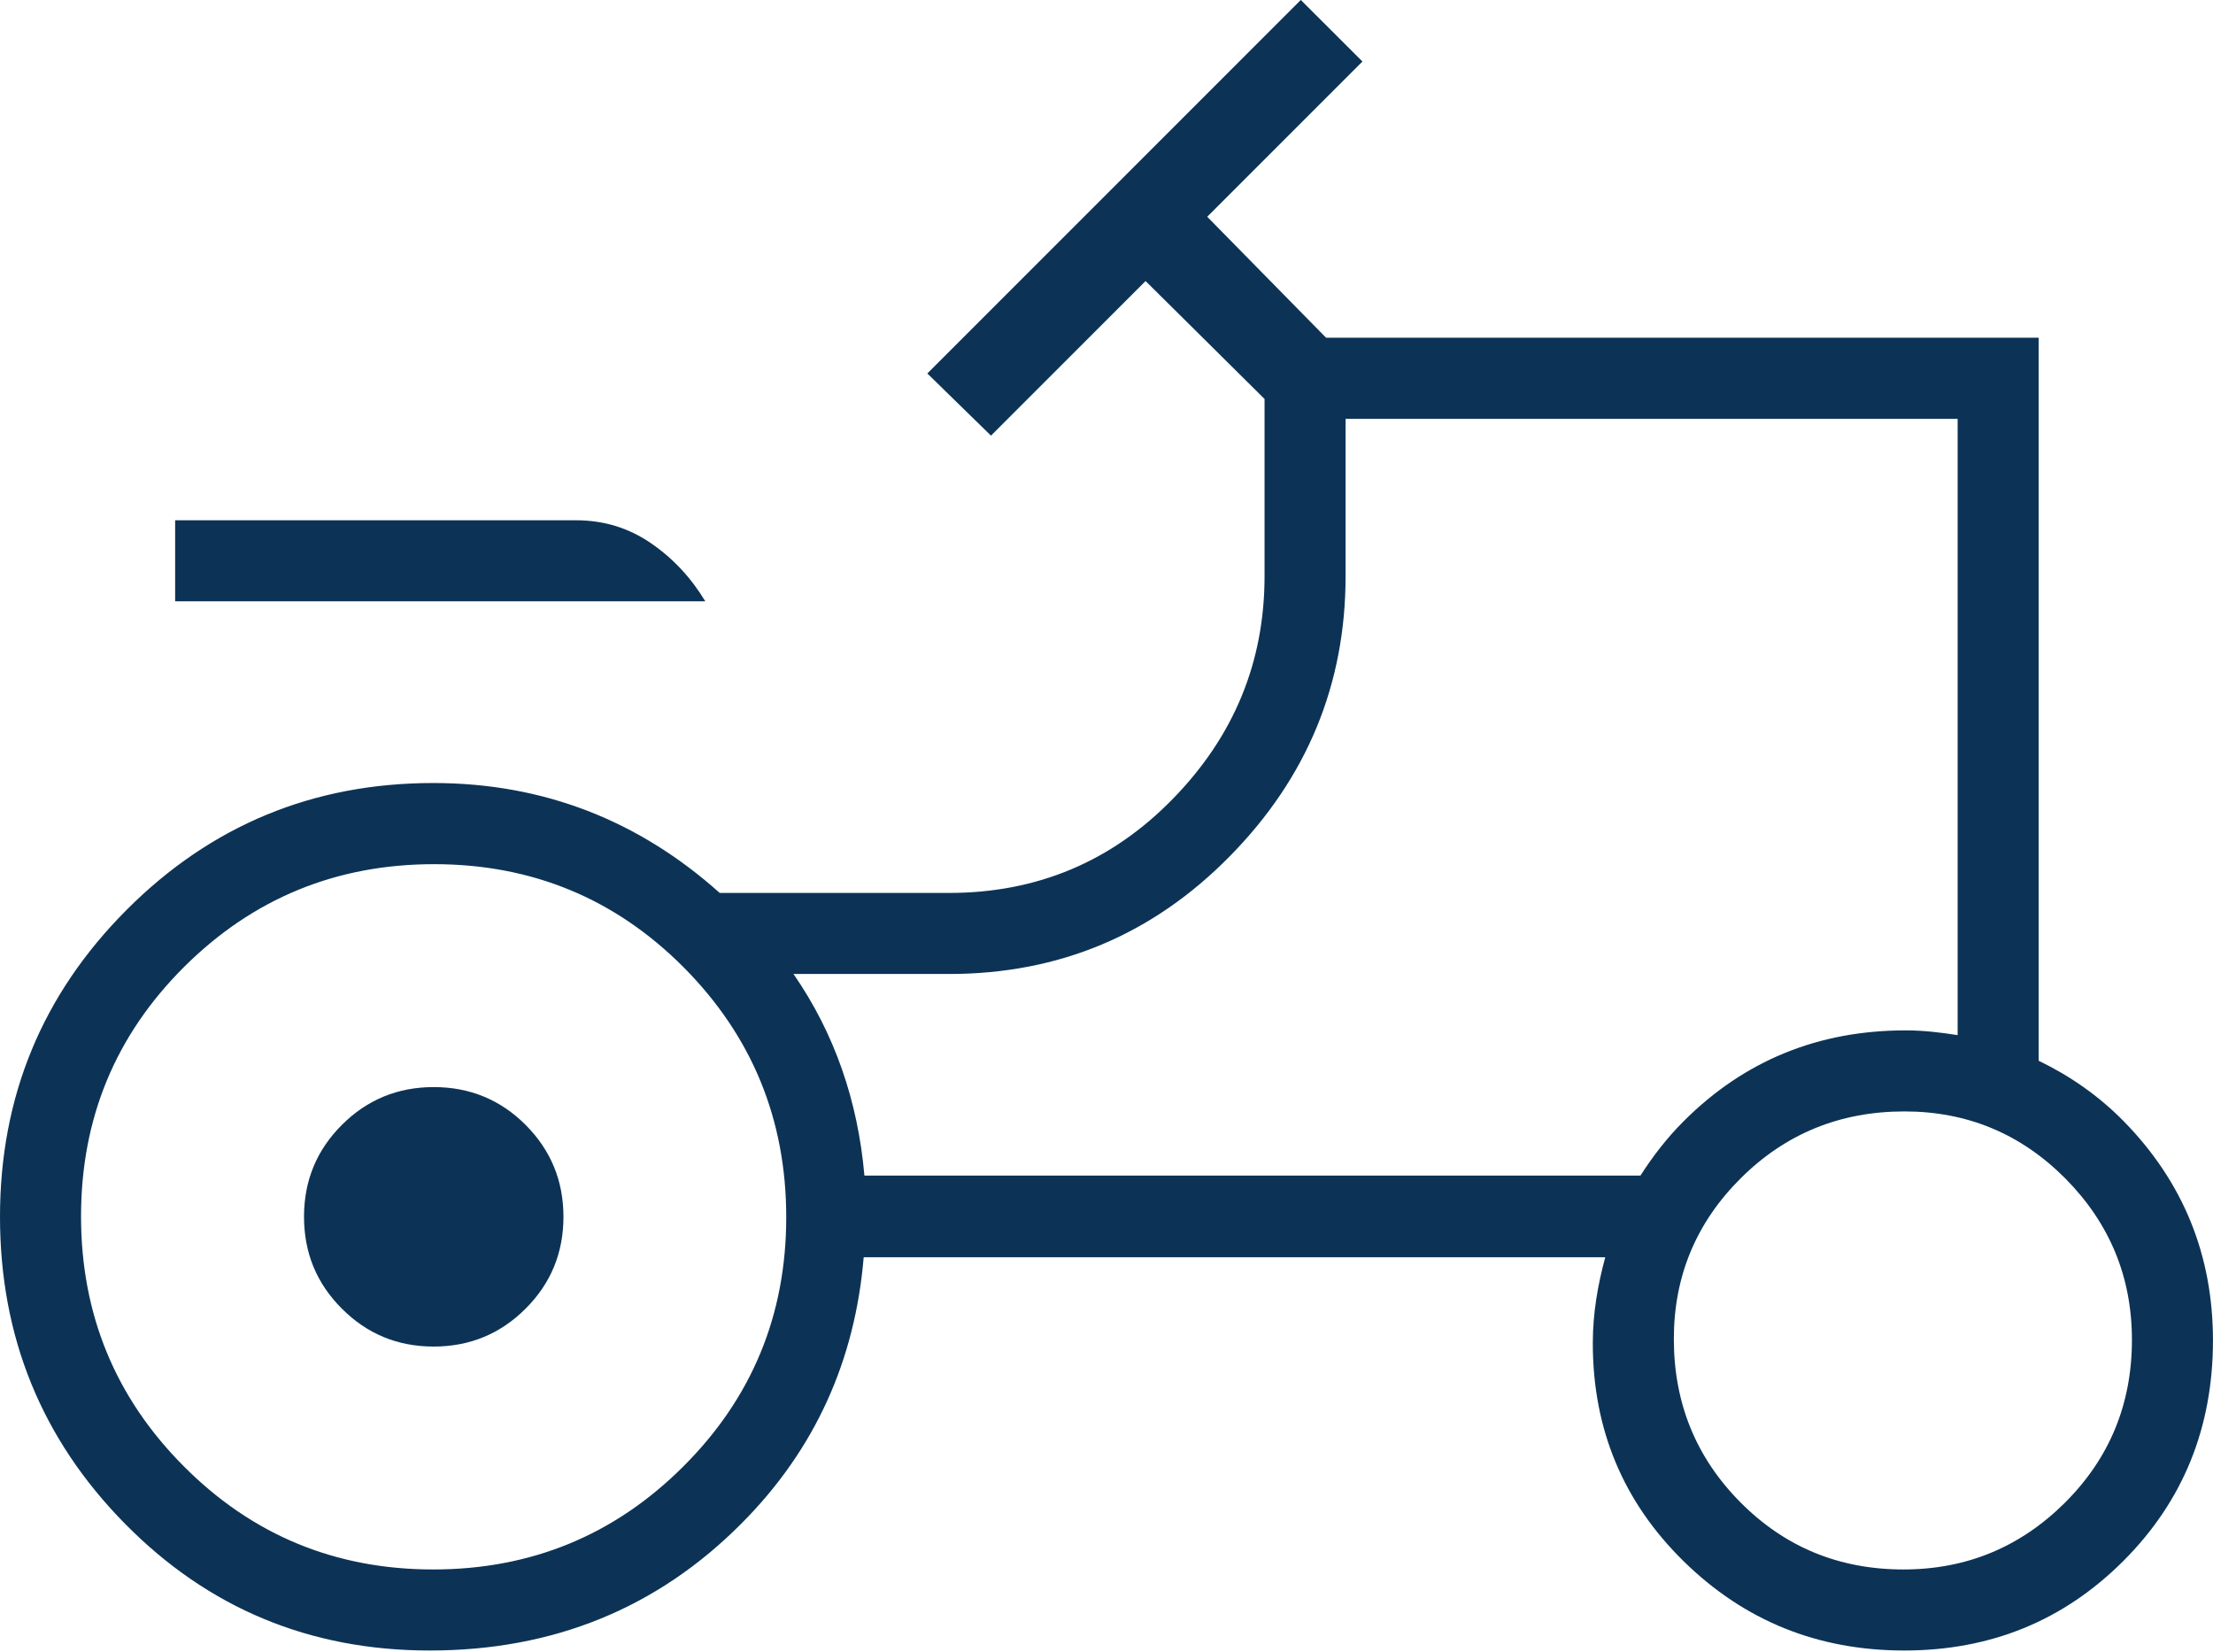
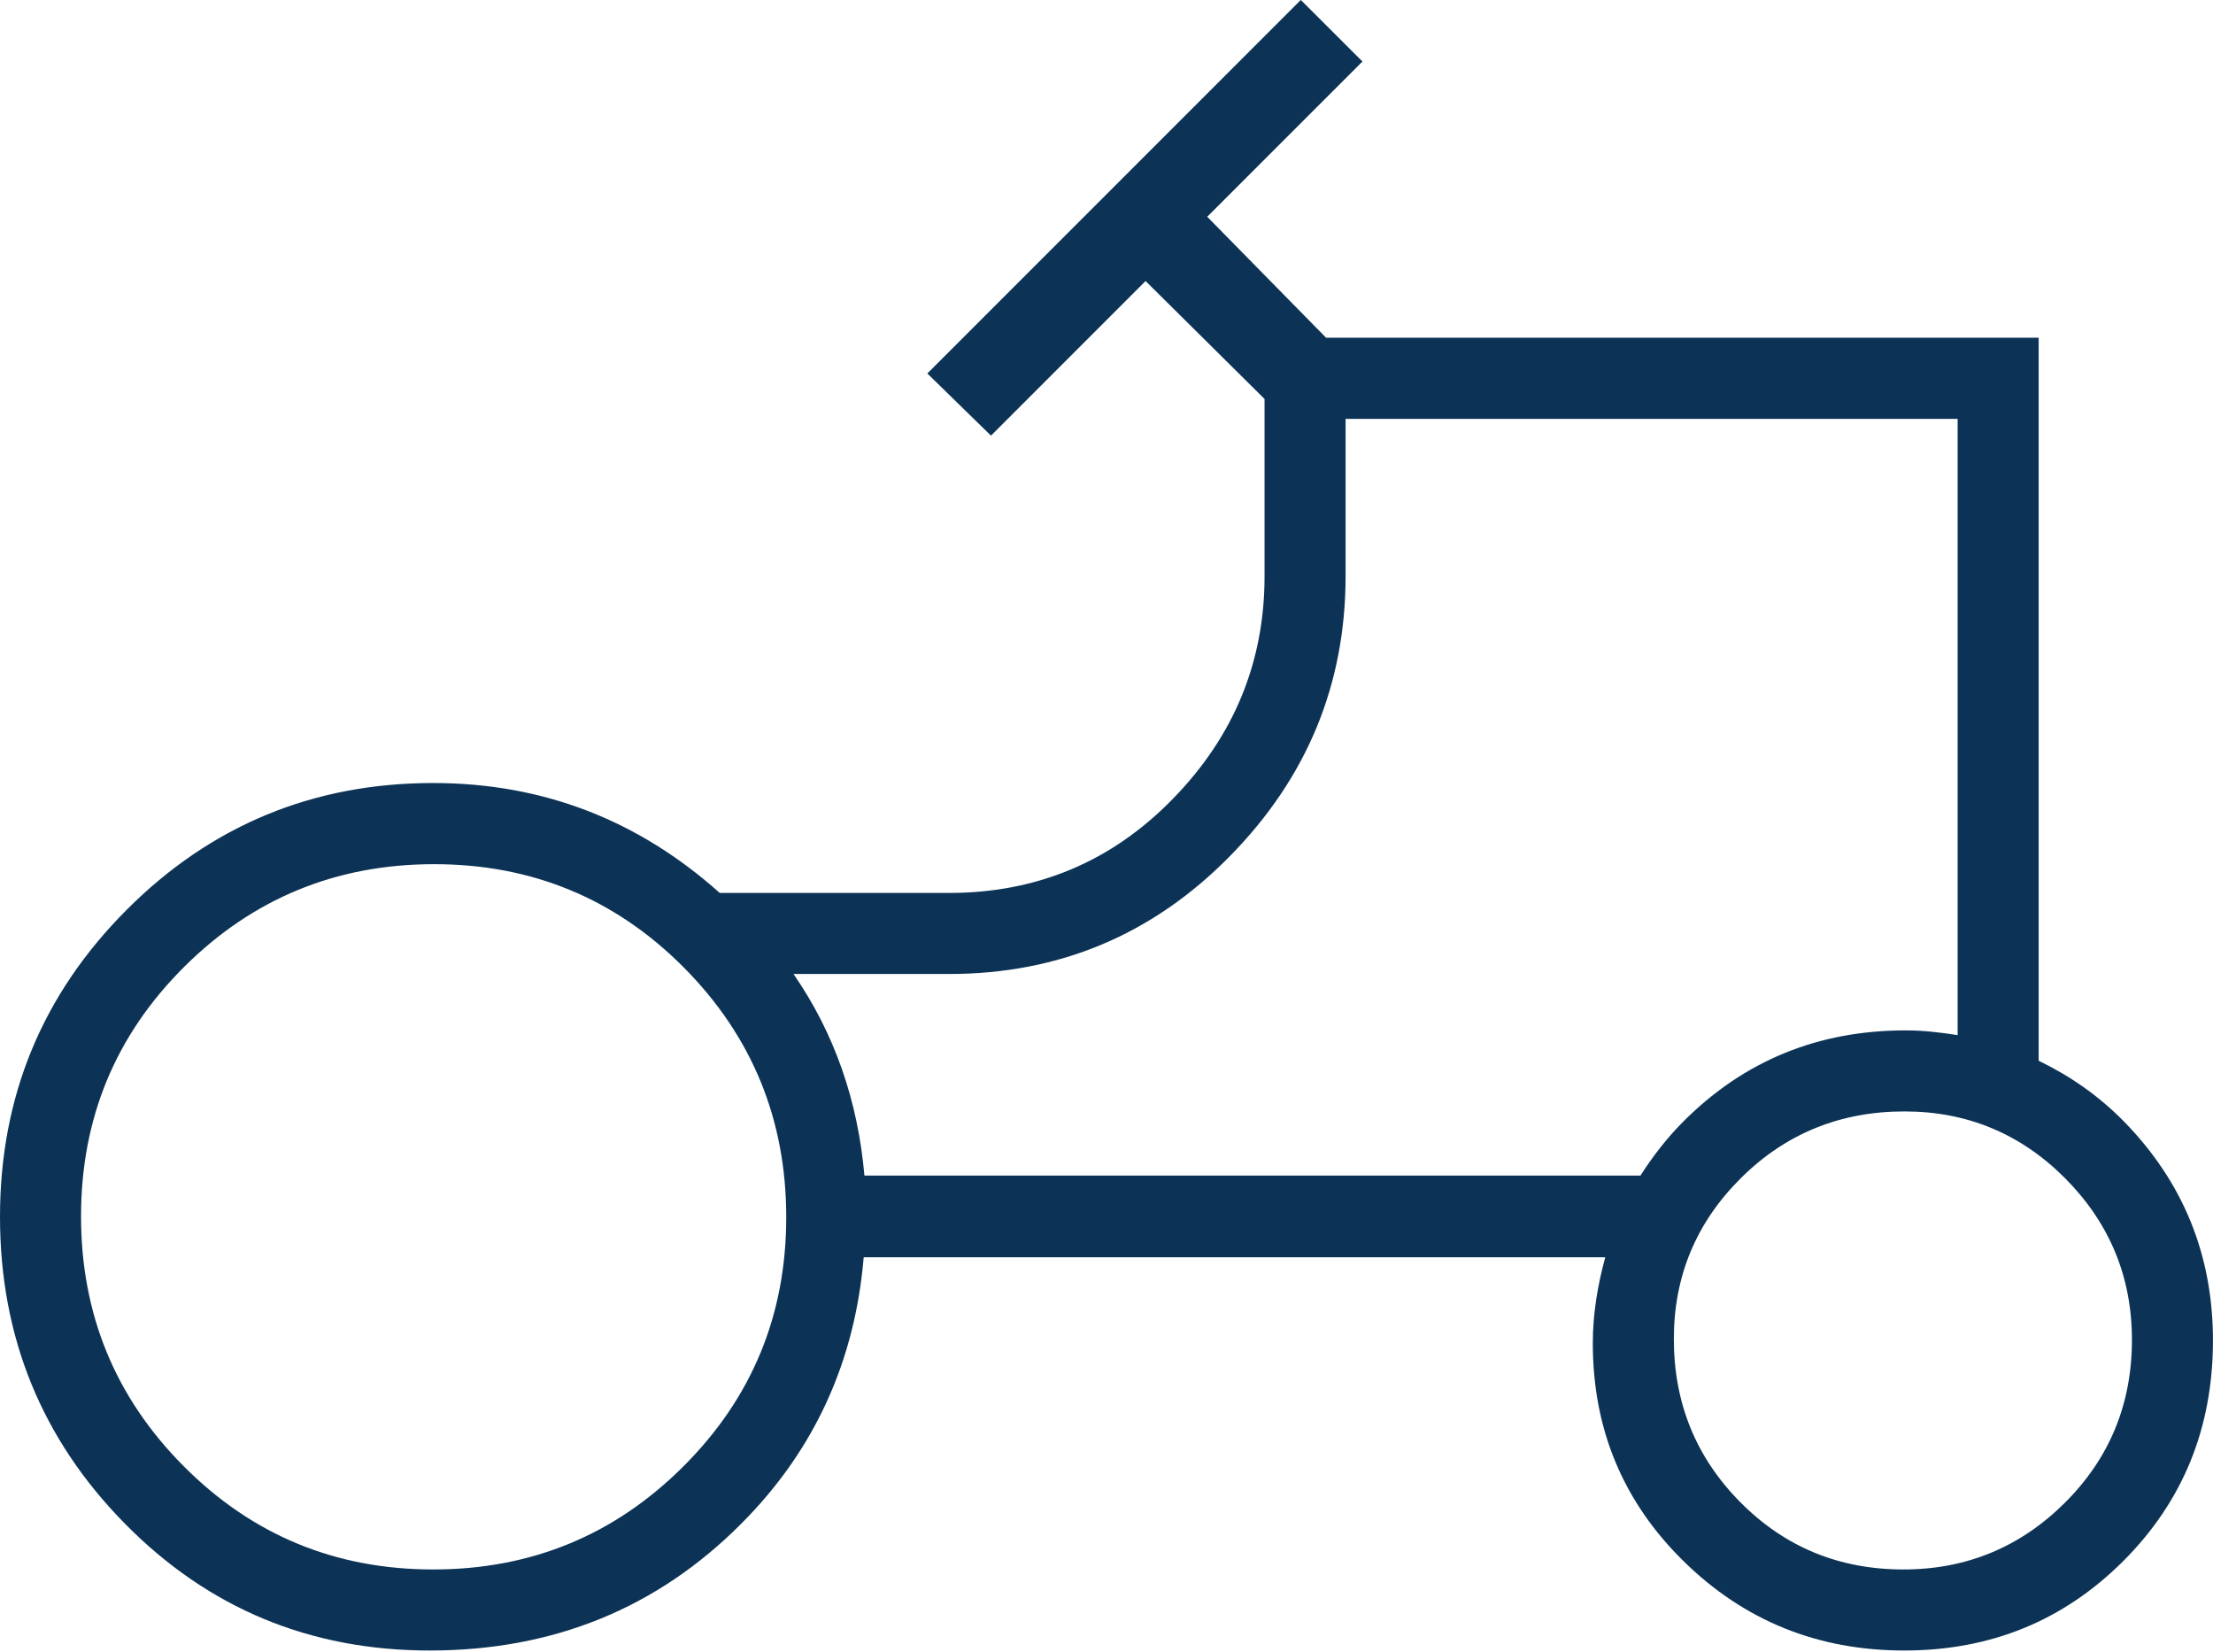
<svg xmlns="http://www.w3.org/2000/svg" width="100%" height="100%" viewBox="0 0 461 344" version="1.1" xml:space="preserve" style="fill-rule:evenodd;clip-rule:evenodd;stroke-linejoin:round;stroke-miterlimit:2;">
  <g transform="matrix(1,0,0,1,-2276.07,-3051.64)">
    <g transform="matrix(21.952,0,0,21.952,2276.07,3051.63)">
      <g transform="matrix(1,0,0,1,6.175,5.49)">
-         <path d="M0,-0.337C-0.21,-0.481 -0.447,-0.553 -0.709,-0.553L-4.513,-0.553L-4.513,0.216L0.518,0.216C0.383,-0.008 0.211,-0.193 0,-0.337" style="fill:rgb(12,51,86);fill-rule:nonzero;" />
-       </g>
+         </g>
      <g transform="matrix(1,0,0,1,4.116,12.777)">
-         <path d="M0,-2.462C-0.342,-2.462 -0.633,-2.342 -0.872,-2.103C-1.111,-1.864 -1.231,-1.574 -1.231,-1.232C-1.231,-0.89 -1.112,-0.599 -0.872,-0.36C-0.633,-0.12 -0.343,0 -0.001,0C0.341,0 0.632,-0.12 0.871,-0.359C1.111,-0.598 1.231,-0.889 1.231,-1.231C1.231,-1.573 1.111,-1.863 0.872,-2.103C0.633,-2.342 0.342,-2.462 0,-2.462" style="fill:rgb(12,51,86);fill-rule:nonzero;" />
-       </g>
+         </g>
      <g transform="matrix(1,0,0,1,19.594,1.401)">
        <path d="M0,12.859C-0.424,13.28 -0.935,13.491 -1.531,13.491C-2.141,13.491 -2.656,13.279 -3.078,12.854C-3.499,12.43 -3.71,11.913 -3.71,11.304C-3.71,10.707 -3.497,10.198 -3.073,9.777C-2.649,9.356 -2.132,9.145 -1.522,9.145C-0.926,9.145 -0.417,9.357 0.005,9.781C0.426,10.206 0.637,10.716 0.637,11.313C0.637,11.922 0.424,12.437 0,12.859M-11.391,9.754C-11.453,9.049 -11.672,8.408 -12.064,7.841L-10.589,7.841C-9.544,7.841 -8.655,7.468 -7.923,6.723C-7.191,5.979 -6.825,5.093 -6.825,4.066L-6.825,2.574L-1.017,2.574L-1.017,8.421C-1.177,8.396 -1.339,8.376 -1.51,8.376C-2.34,8.376 -3.042,8.663 -3.617,9.238C-3.778,9.399 -3.911,9.573 -4.027,9.754L-11.391,9.754ZM-13.112,12.516C-13.764,13.166 -14.555,13.491 -15.483,13.491C-16.411,13.491 -17.2,13.165 -17.85,12.512C-18.5,11.86 -18.825,11.069 -18.825,10.141C-18.825,9.212 -18.499,8.423 -17.846,7.773C-17.194,7.124 -16.403,6.799 -15.475,6.799C-14.546,6.799 -13.757,7.125 -13.107,7.777C-12.458,8.43 -12.133,9.221 -12.133,10.149C-12.133,11.077 -12.459,11.866 -13.112,12.516M0.56,9.239C0.315,8.99 0.043,8.805 -0.248,8.664L-0.248,1.804L-7.01,1.804L-8.138,0.656L-6.665,-0.817L-7.25,-1.401L-10.794,2.143L-10.19,2.733L-8.723,1.266L-7.594,2.385L-7.594,4.066C-7.594,4.882 -7.885,5.587 -8.466,6.181C-9.046,6.775 -9.754,7.072 -10.589,7.072L-12.764,7.072C-13.529,6.388 -14.431,6.029 -15.483,6.029C-16.622,6.029 -17.593,6.431 -18.393,7.233C-19.194,8.036 -19.594,9.006 -19.594,10.145C-19.594,11.283 -19.199,12.254 -18.409,13.056C-17.618,13.859 -16.654,14.26 -15.516,14.26C-14.345,14.26 -13.361,13.86 -12.562,13.059C-11.855,12.351 -11.48,11.503 -11.398,10.529L-4.361,10.529C-4.431,10.788 -4.479,11.056 -4.479,11.345C-4.479,12.16 -4.191,12.85 -3.616,13.414C-3.041,13.978 -2.344,14.26 -1.524,14.26C-0.704,14.26 -0.011,13.977 0.556,13.41C1.122,12.844 1.406,12.146 1.406,11.318C1.406,10.508 1.124,9.815 0.56,9.239" style="fill:rgb(12,51,86);fill-rule:nonzero;" />
      </g>
    </g>
  </g>
</svg>